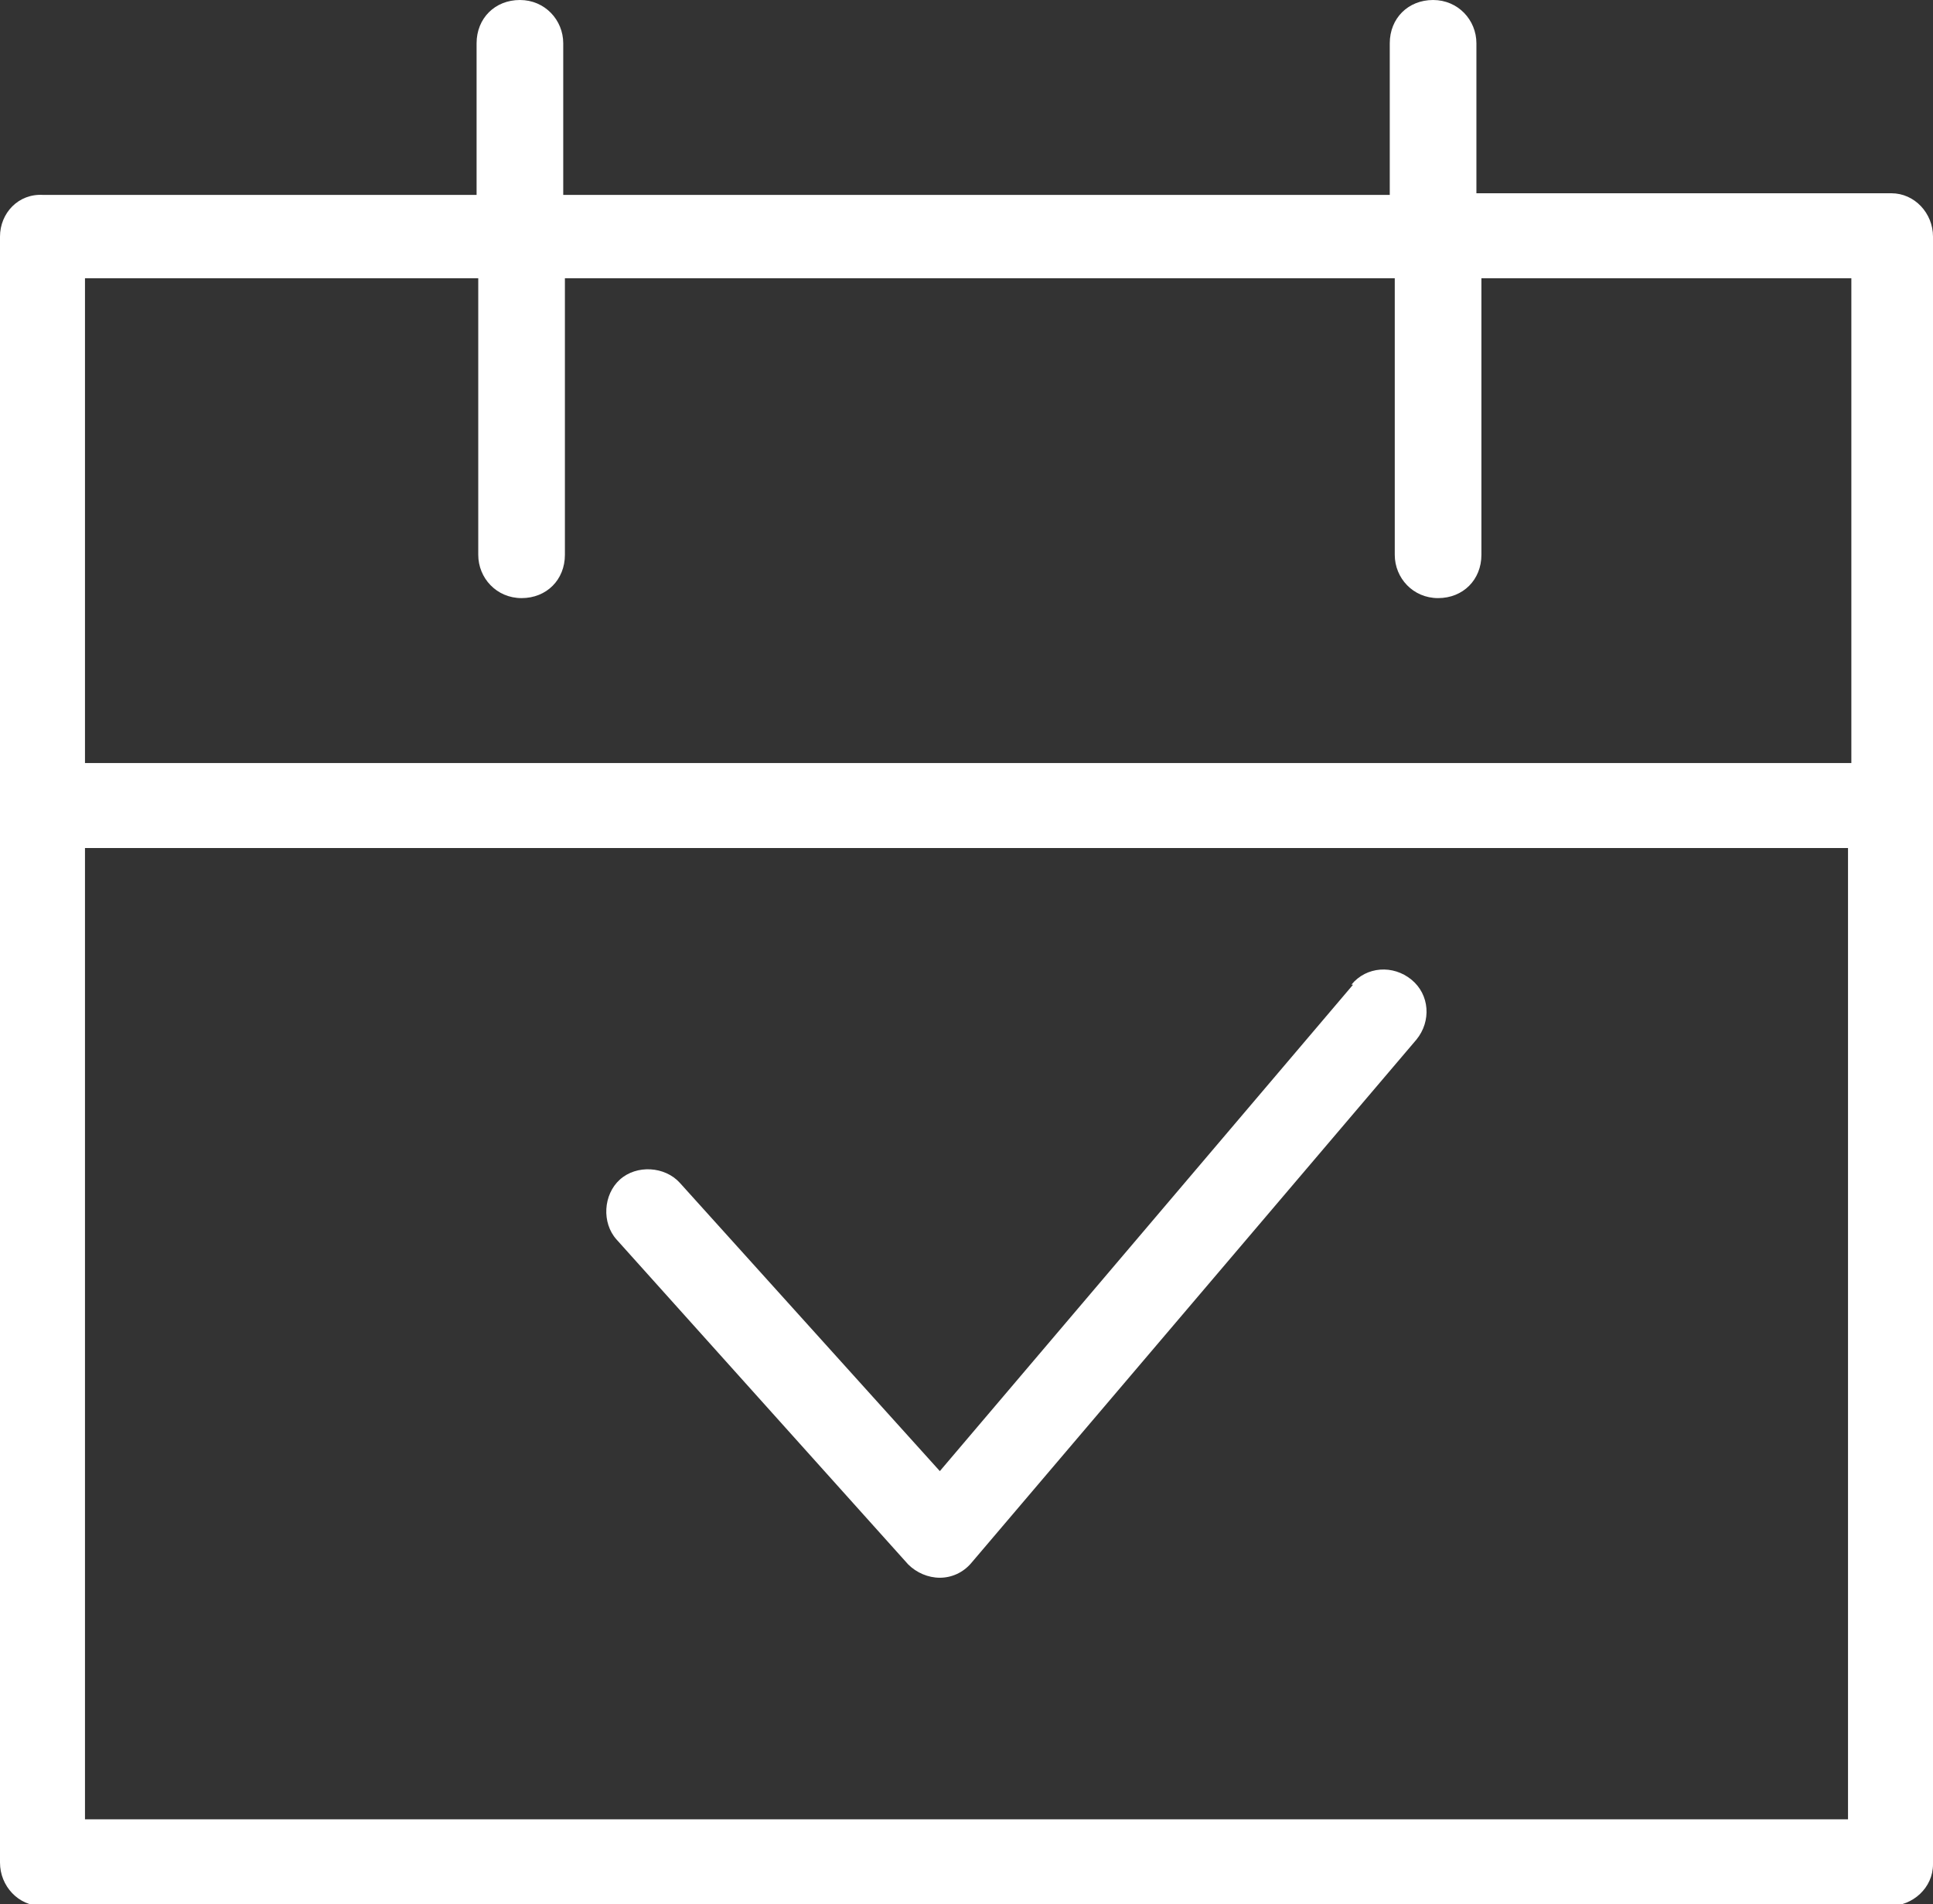
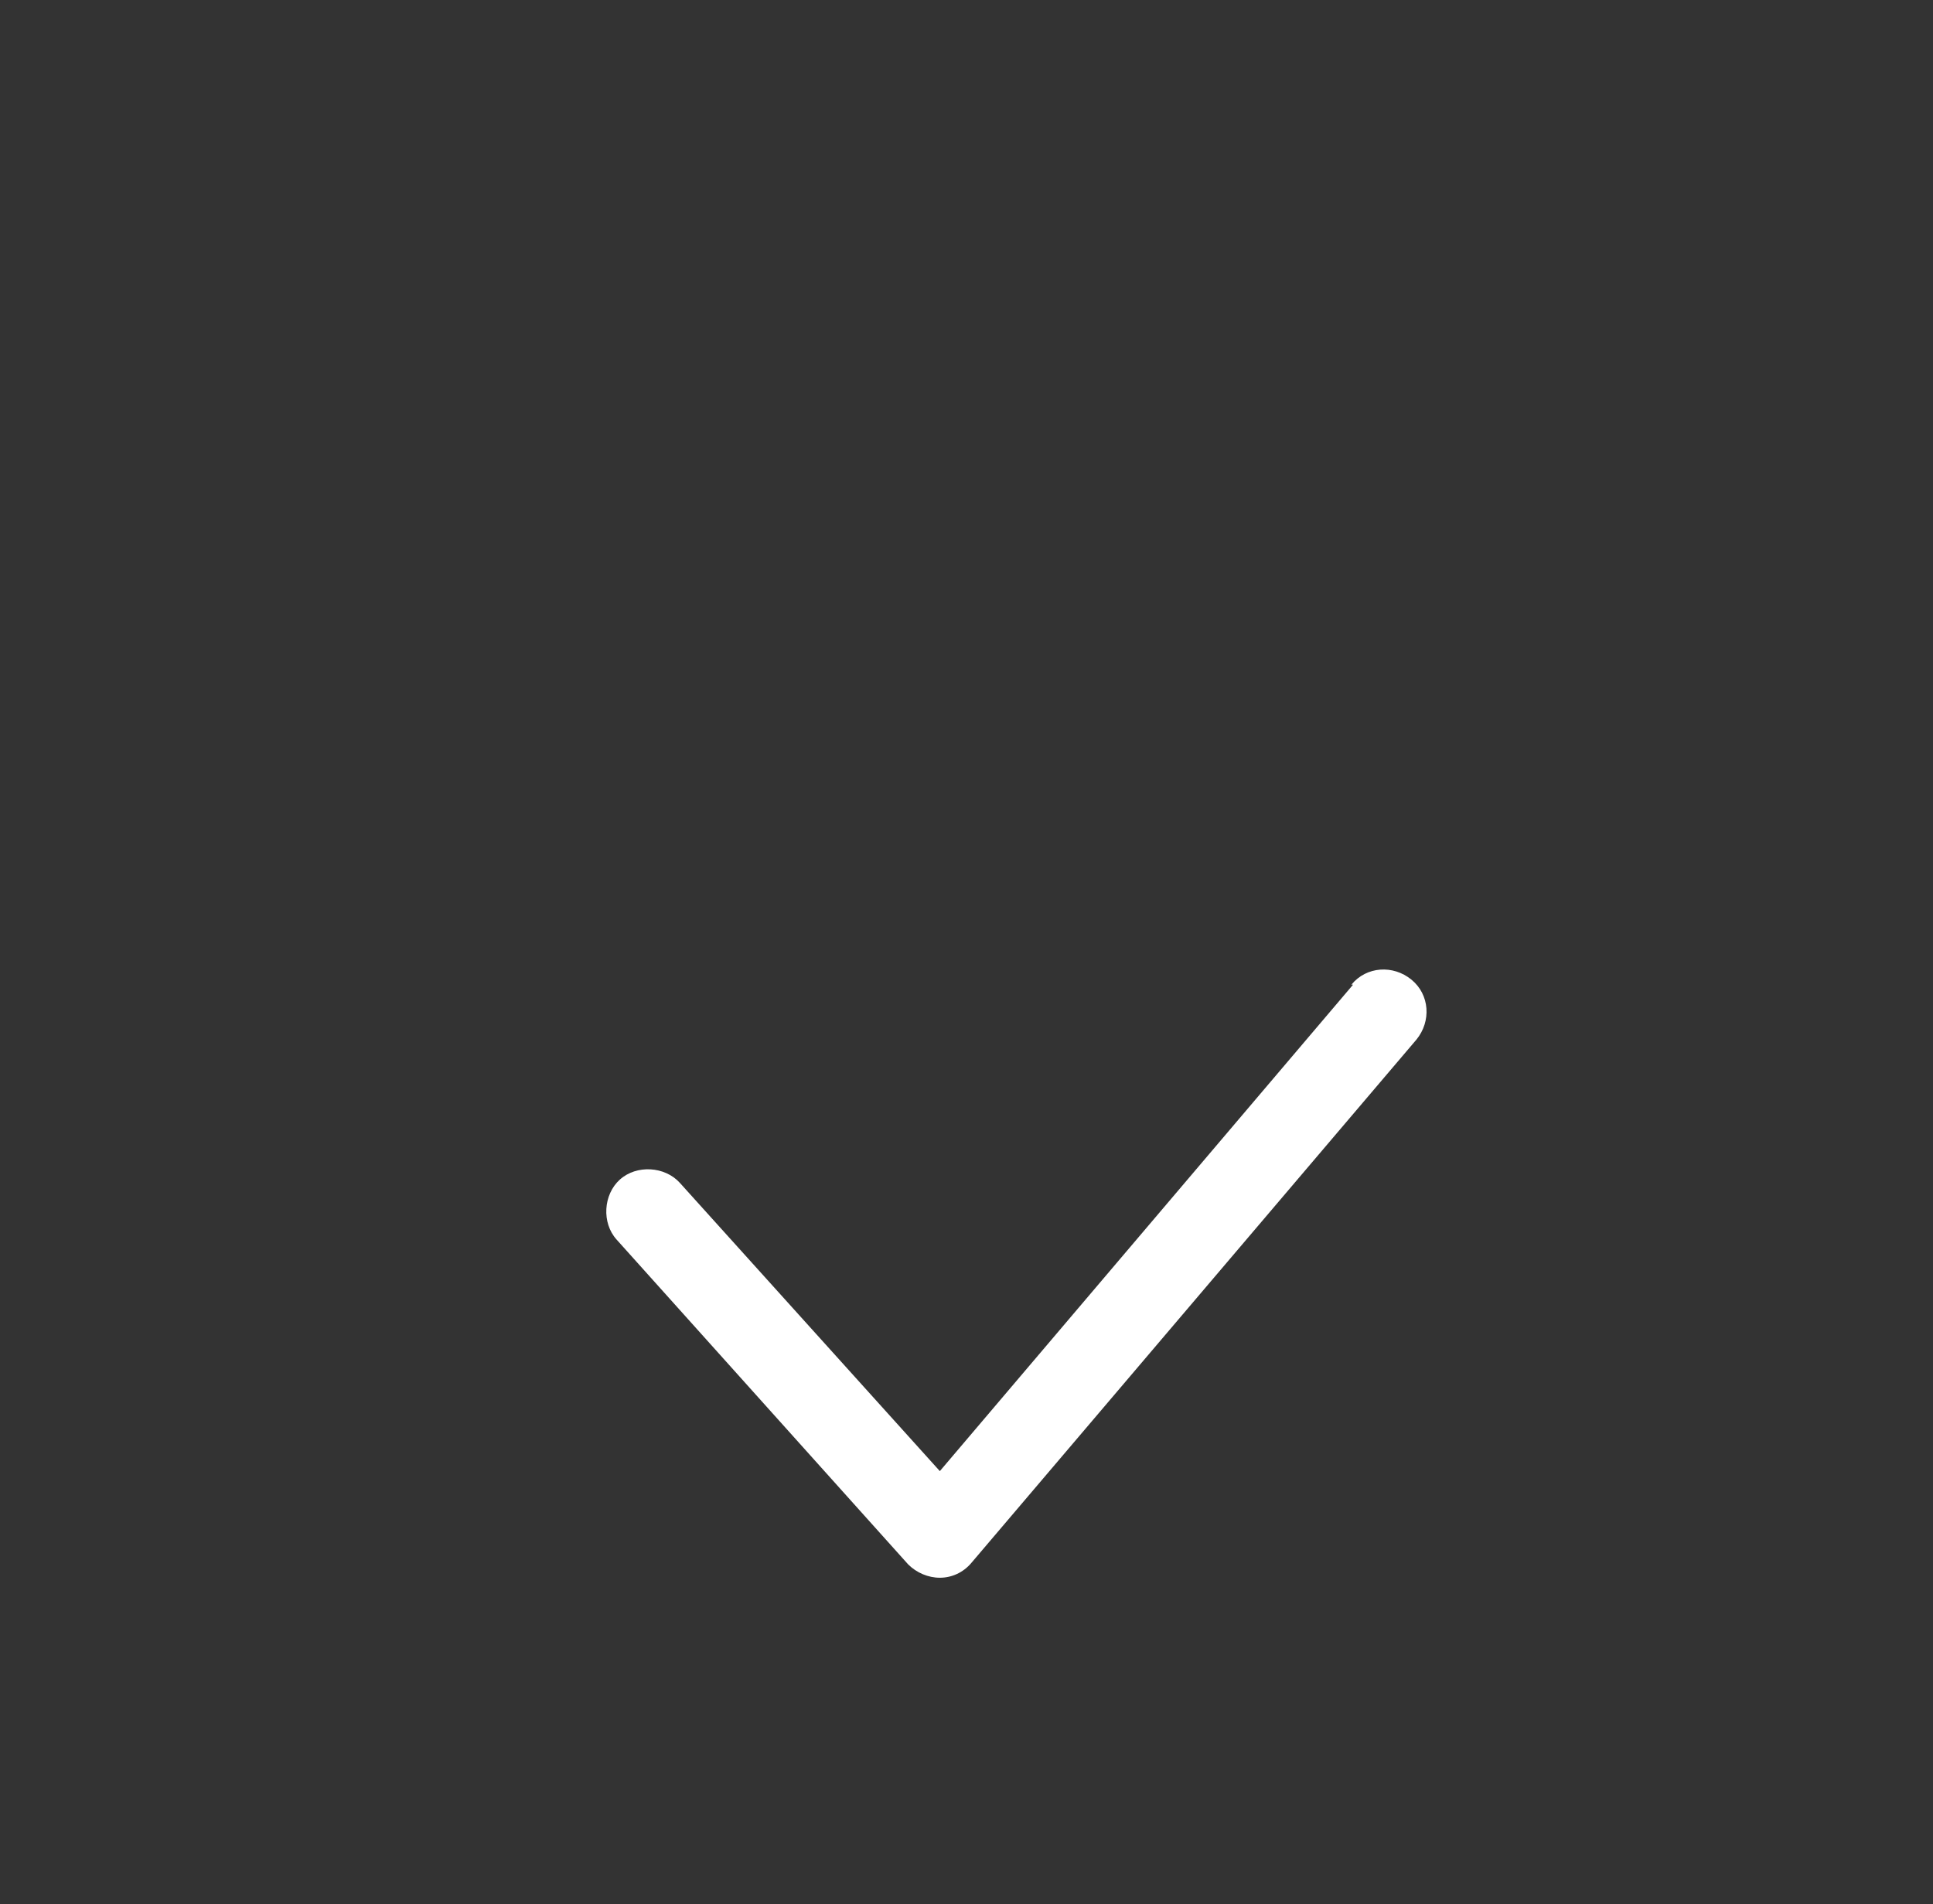
<svg xmlns="http://www.w3.org/2000/svg" id="_レイヤー_2" width="11.6" height="11.43" viewBox="0 0 11.6 11.43">
  <rect x="0" y="0" width="11.6" height="11.43" fill="#333333" stroke="none" />
  <g id="_レイヤー_1-2">
    <g id="Layer_13">
-       <path d="m11.34,1.16h-2.48V.26c0-.14-.11-.26-.26-.26s-.26.11-.26.26v.91H3.38V.26c0-.14-.11-.26-.26-.26s-.26.11-.26.26v.91H.26C.11,1.16,0,1.28,0,1.42v9.76c0,.14.11.26.25.26h11.09c.14,0,.26-.11.26-.25h0V1.42c0-.14-.11-.26-.25-.26h0ZM2.87,1.67v1.66c0,.14.11.26.26.26s.26-.11.26-.26v-1.66h4.98v1.66c0,.14.11.26.26.26s.26-.11.26-.26v-1.66h2.22v2.91H.51V1.67h2.36ZM.51,10.92v-5.83h10.58v5.83H.51Z" style="fill:#fff;" />
      <path d="m8.12,5.91l-2.48,2.92-1.56-1.73c-.09-.1-.26-.11-.36-.02-.1.09-.11.26-.02.36l1.75,1.95c.05.05.12.08.19.08h0c.07,0,.14-.03.19-.09l2.67-3.14c.09-.11.08-.27-.03-.36-.11-.09-.27-.08-.36.03h0Z" style="fill:#fff;" />
    </g>
  </g>
</svg>